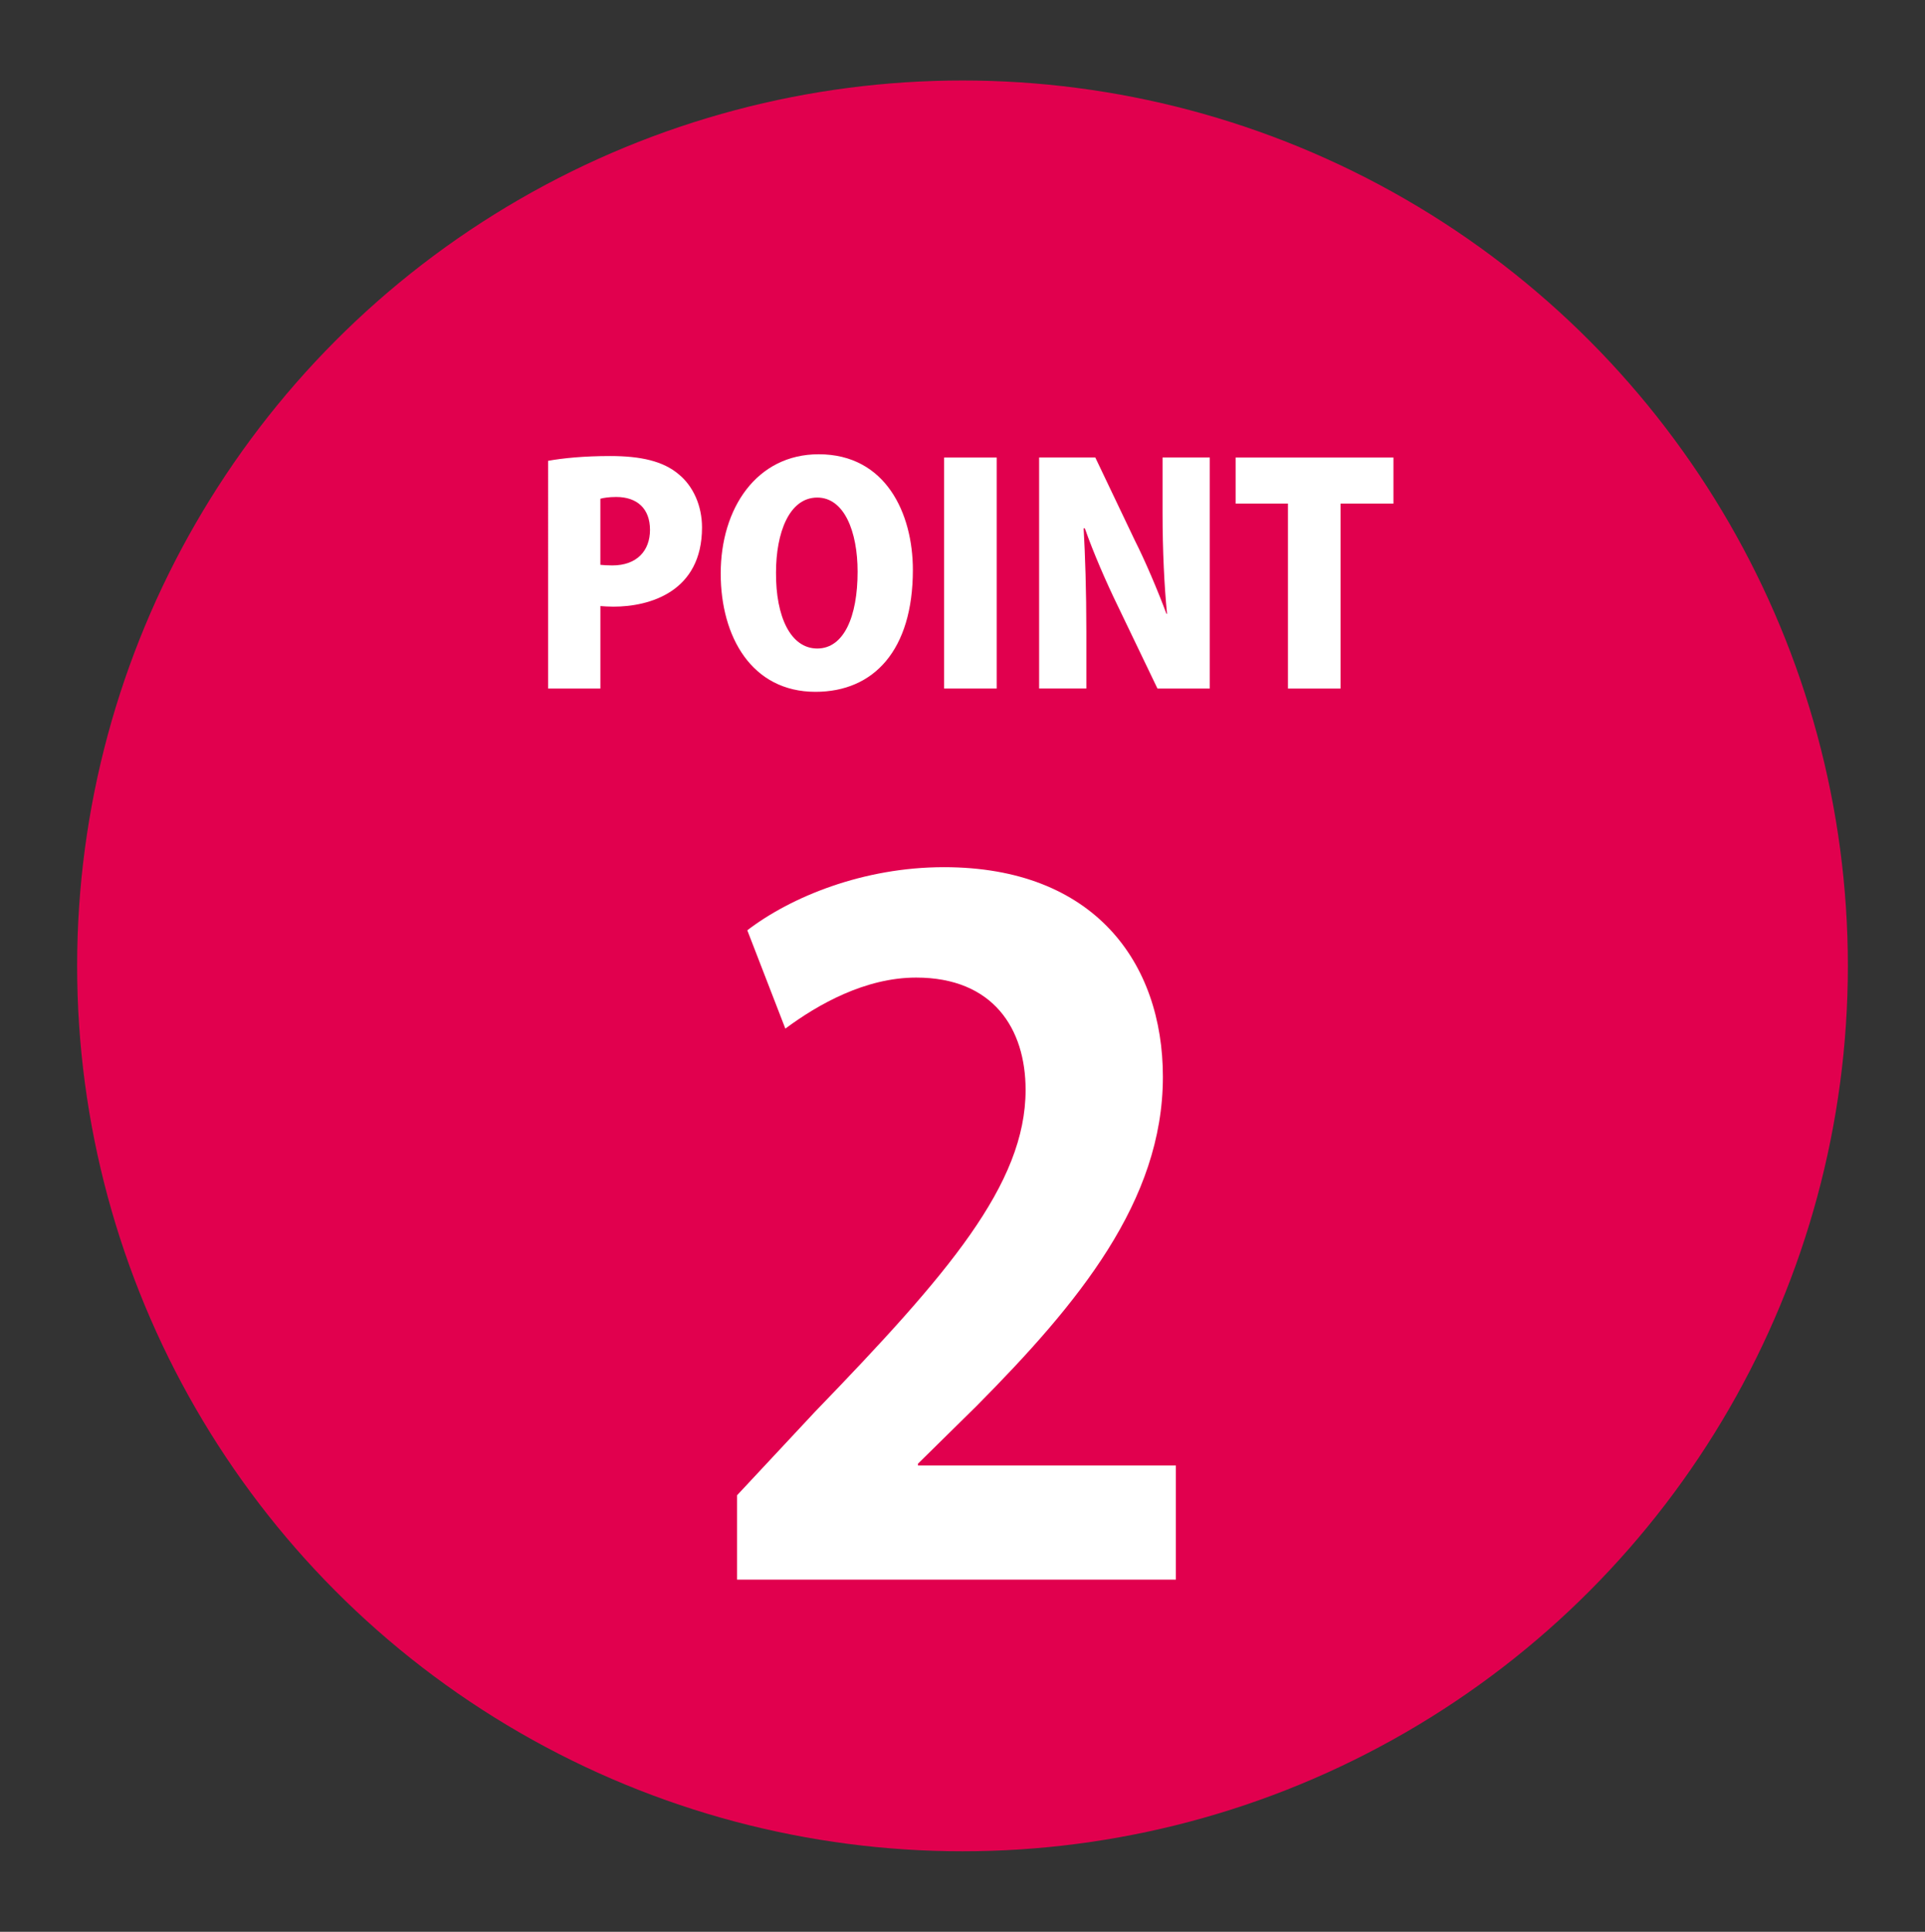
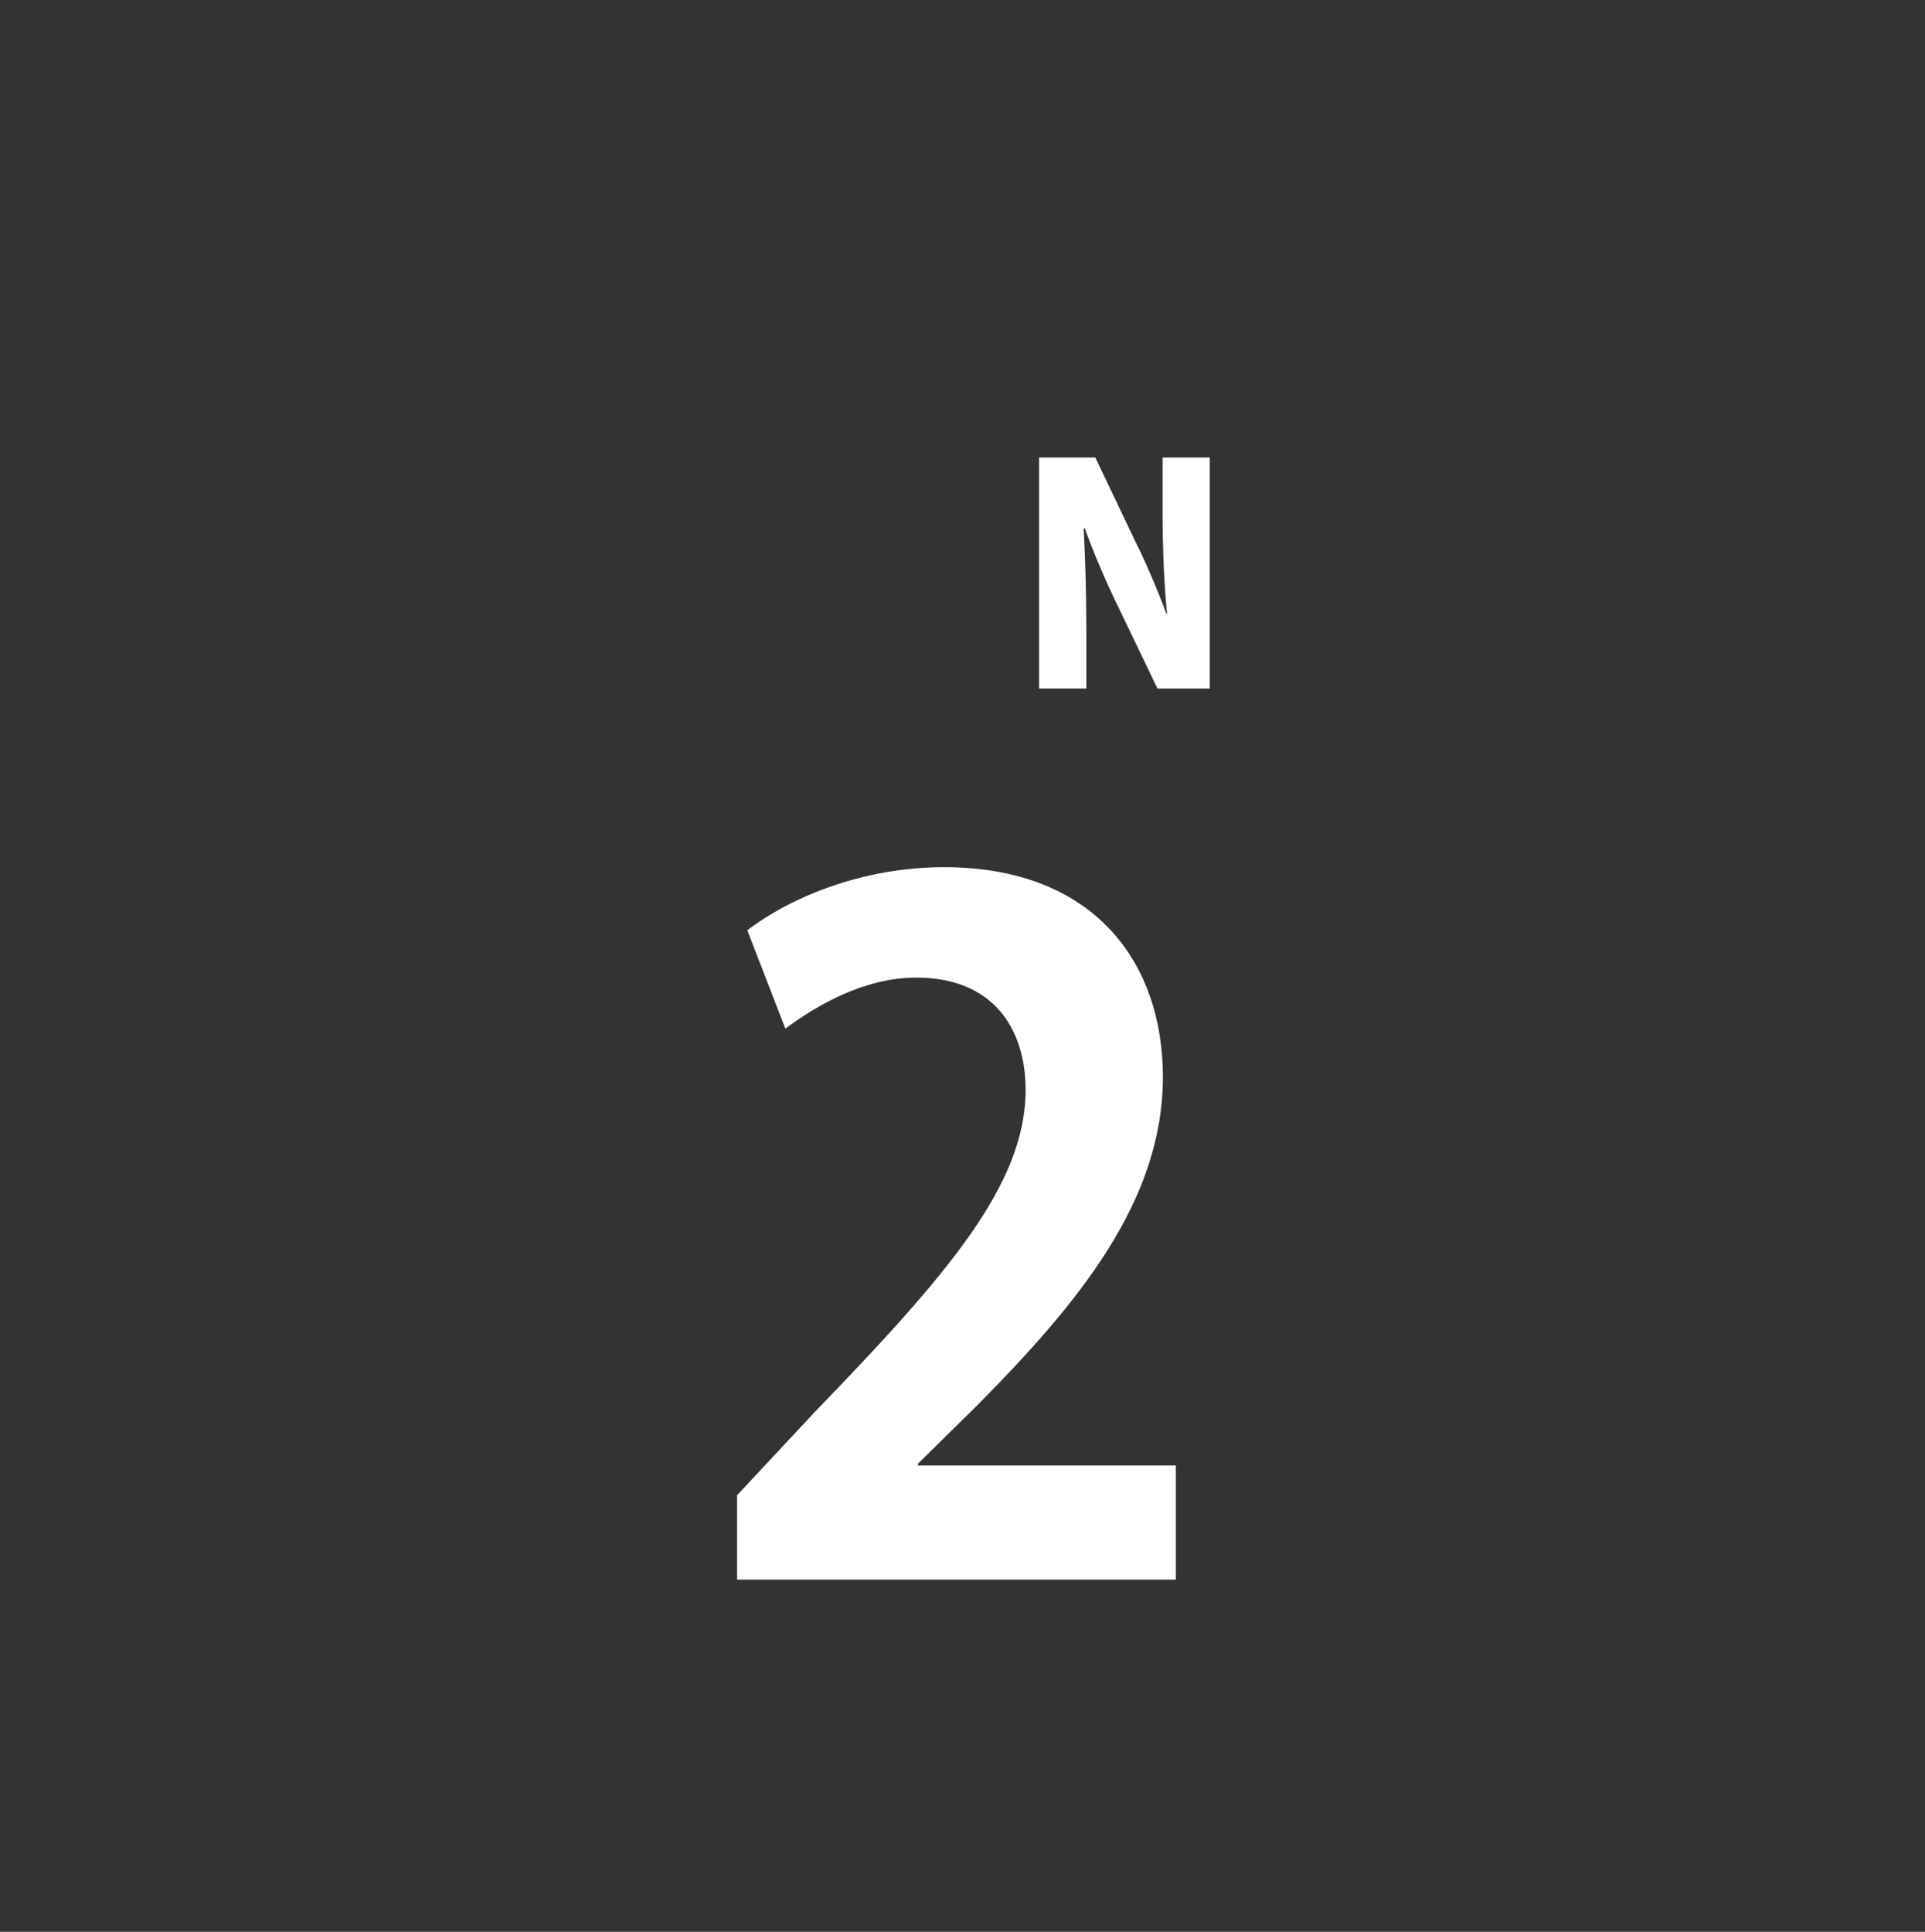
<svg xmlns="http://www.w3.org/2000/svg" version="1.1" id="レイヤー_1" x="0px" y="0px" width="71.75px" height="72px" viewBox="0 0 71.75 72" enable-background="new 0 0 71.75 72" xml:space="preserve">
  <rect x="0" y="0" width="71.75" height="72" fill="#333333" stroke="none" />
-   <circle fill="#E1004E" cx="35.875" cy="36" r="33" />
  <g>
-     <path fill="#FFFFFF" d="M20.429,17.175c0.558-0.1,1.337-0.178,2.317-0.178c1.136,0,1.972,0.189,2.551,0.68   c0.546,0.445,0.869,1.181,0.869,1.982c0,2.395-1.95,2.952-3.298,2.952c-0.189,0-0.356-0.012-0.49-0.022v3.074h-1.949V17.175z    M22.378,21.052c0.123,0.011,0.245,0.022,0.446,0.022c0.913,0,1.403-0.546,1.403-1.326c0-0.791-0.479-1.225-1.259-1.225   c-0.268,0-0.479,0.033-0.591,0.066V21.052z" />
-     <path fill="#FFFFFF" d="M34.025,21.241c0,2.996-1.459,4.544-3.631,4.544c-2.373,0-3.531-2.049-3.531-4.41   c0-2.429,1.337-4.444,3.653-4.444C33.022,16.931,34.025,19.146,34.025,21.241z M28.924,21.341c-0.011,1.648,0.546,2.83,1.537,2.83   s1.504-1.182,1.504-2.863c0-1.504-0.501-2.763-1.504-2.763C29.414,18.545,28.924,19.859,28.924,21.341z" />
-     <path fill="#FFFFFF" d="M35.19,17.053h1.96v8.61h-1.96V17.053z" />
    <path fill="#FFFFFF" d="M45.091,25.663h-1.949l-1.504-3.13c-0.401-0.824-0.892-1.949-1.203-2.841H40.39   c0.056,1.003,0.101,2.317,0.101,3.854v2.116h-1.76v-8.61h2.094l1.471,3.085c0.39,0.77,0.857,1.872,1.181,2.74h0.022   c-0.101-1.002-0.167-2.35-0.167-3.775v-2.05h1.76V25.663z" />
-     <path fill="#FFFFFF" d="M51.937,18.769h-1.972v6.895h-1.96v-6.895h-1.95v-1.716h5.882V18.769z" />
  </g>
  <g>
    <path fill="#FFFFFF" d="M43.828,58.876H27.473v-3.146l2.905-3.112c4.944-5.117,7.849-8.471,7.849-11.997   c0-2.282-1.21-4.185-4.08-4.185c-1.901,0-3.665,1.003-4.875,1.902l-1.418-3.665c1.625-1.245,4.322-2.352,7.33-2.352   c5.602,0,8.16,3.562,8.16,7.814c0,4.633-3.146,8.437-6.95,12.274l-2.178,2.144v0.069h9.612V58.876z" />
  </g>
</svg>